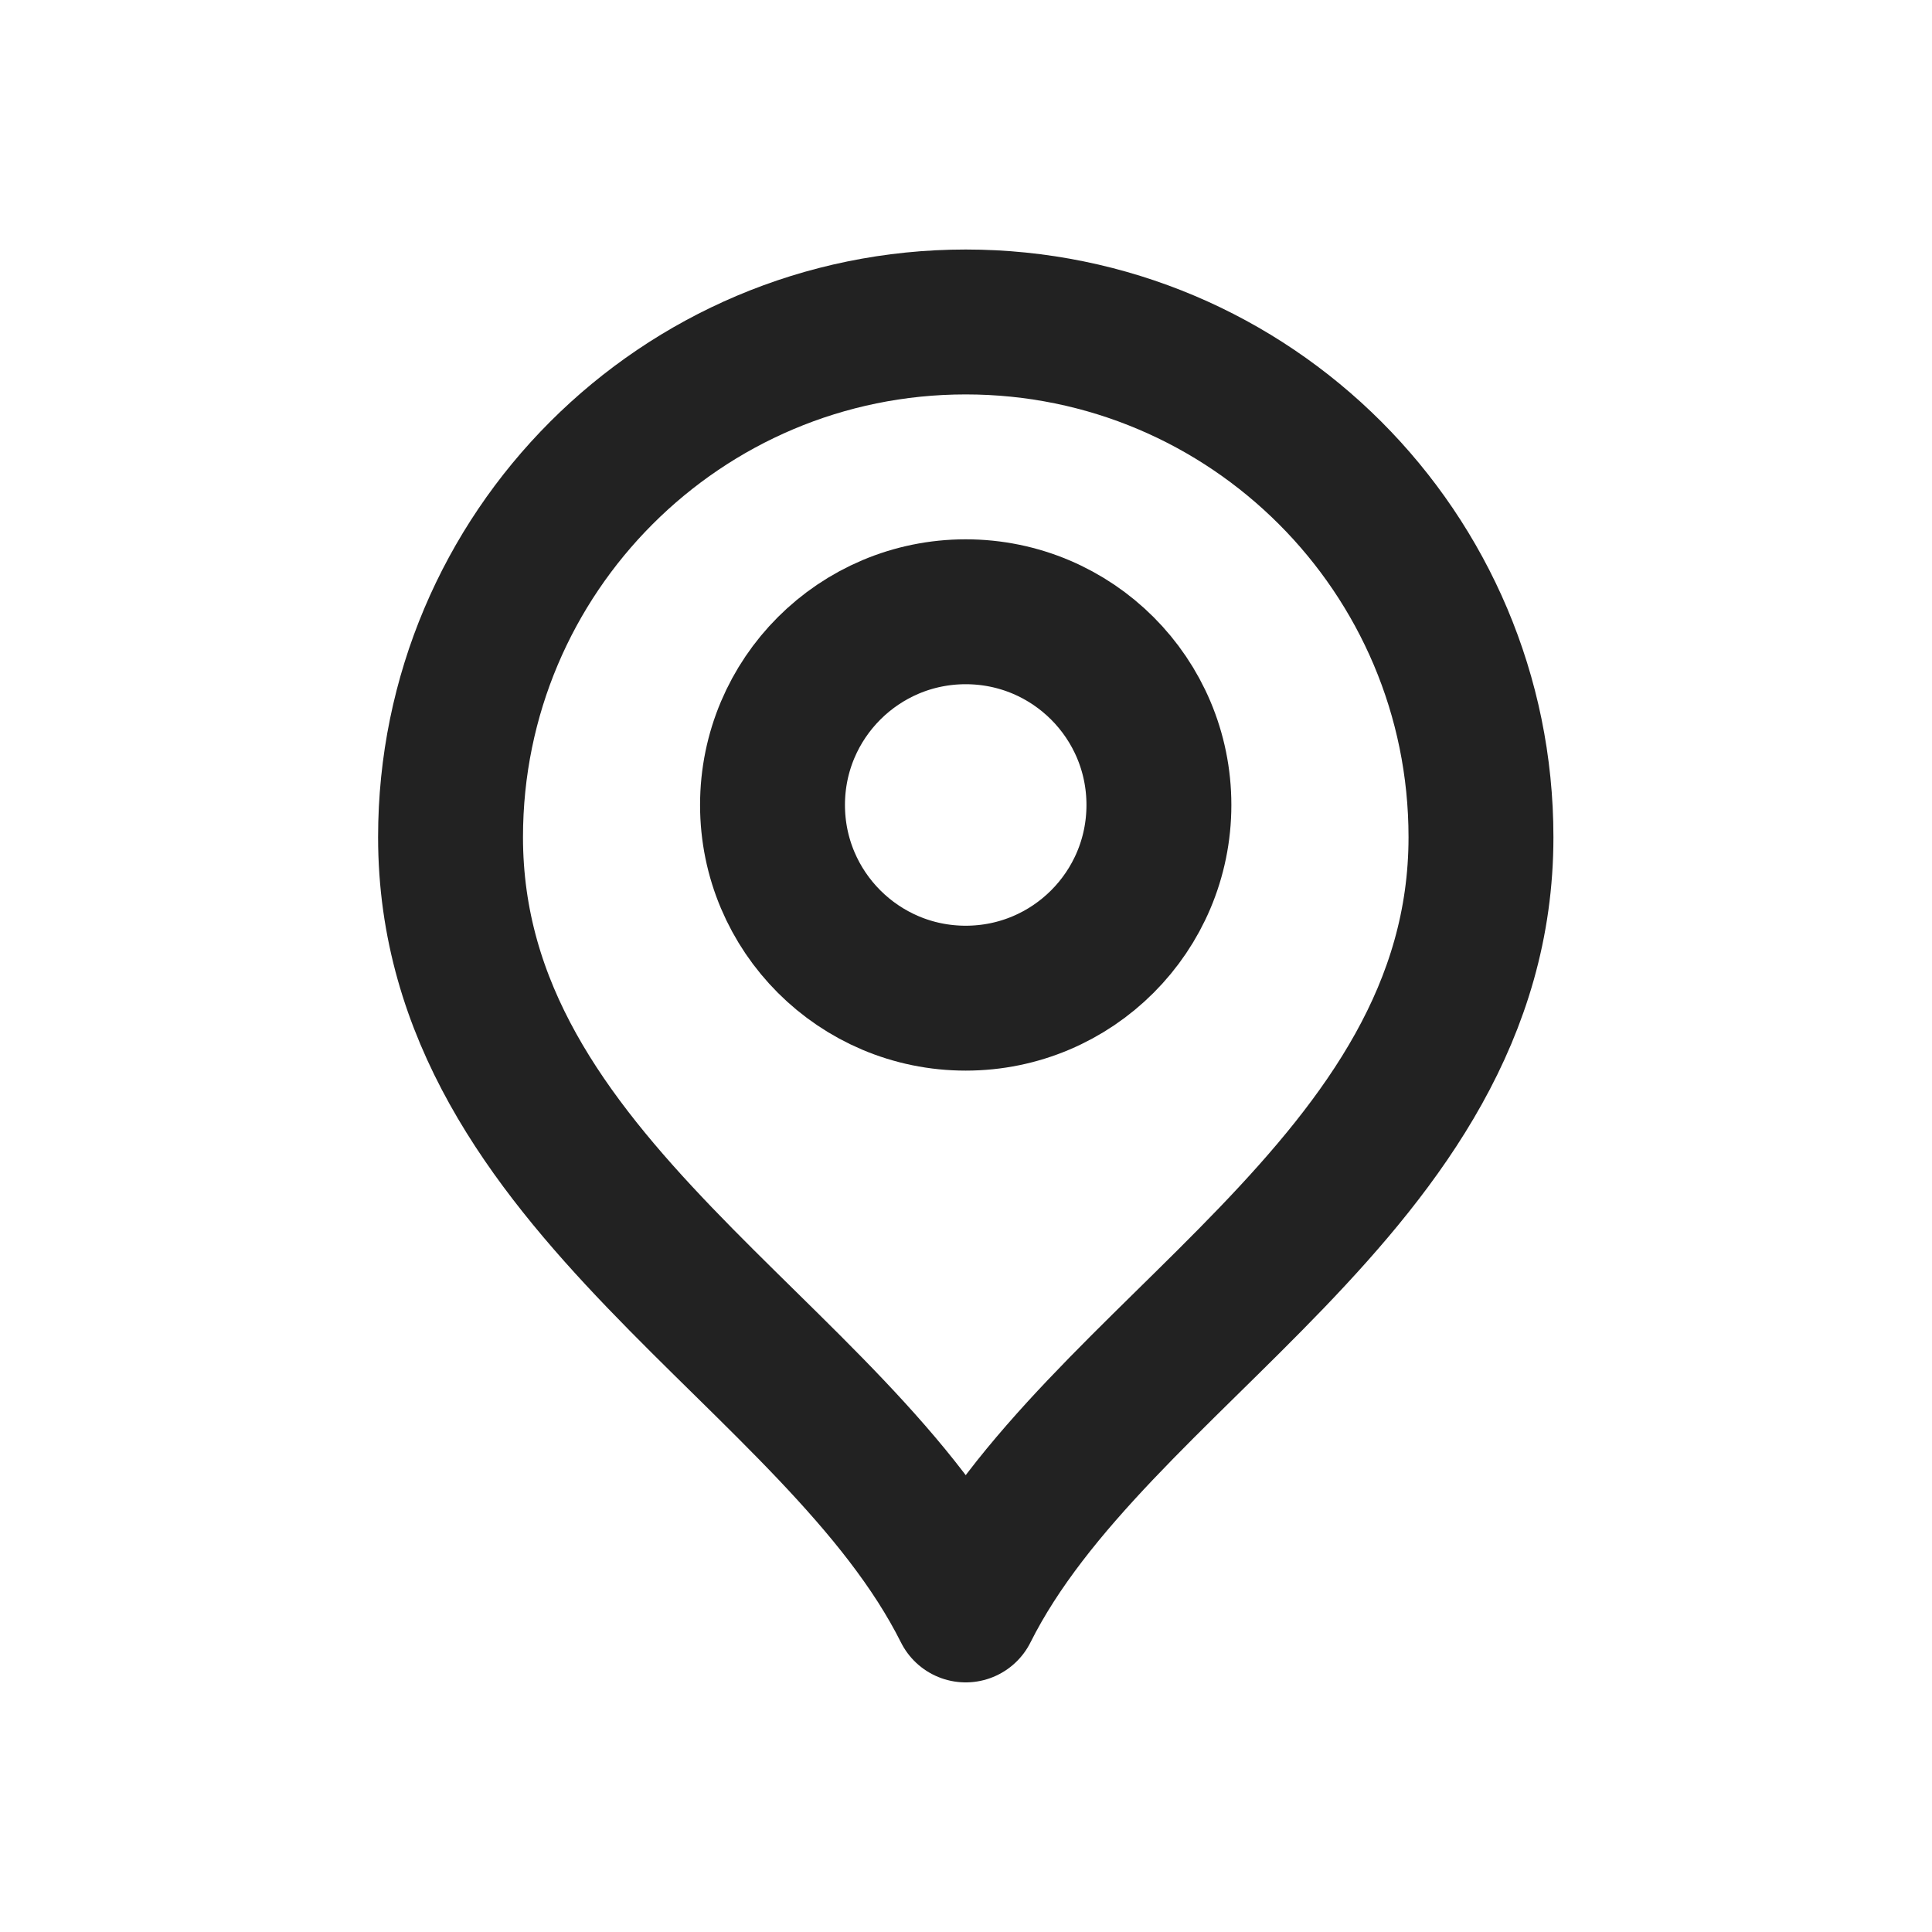
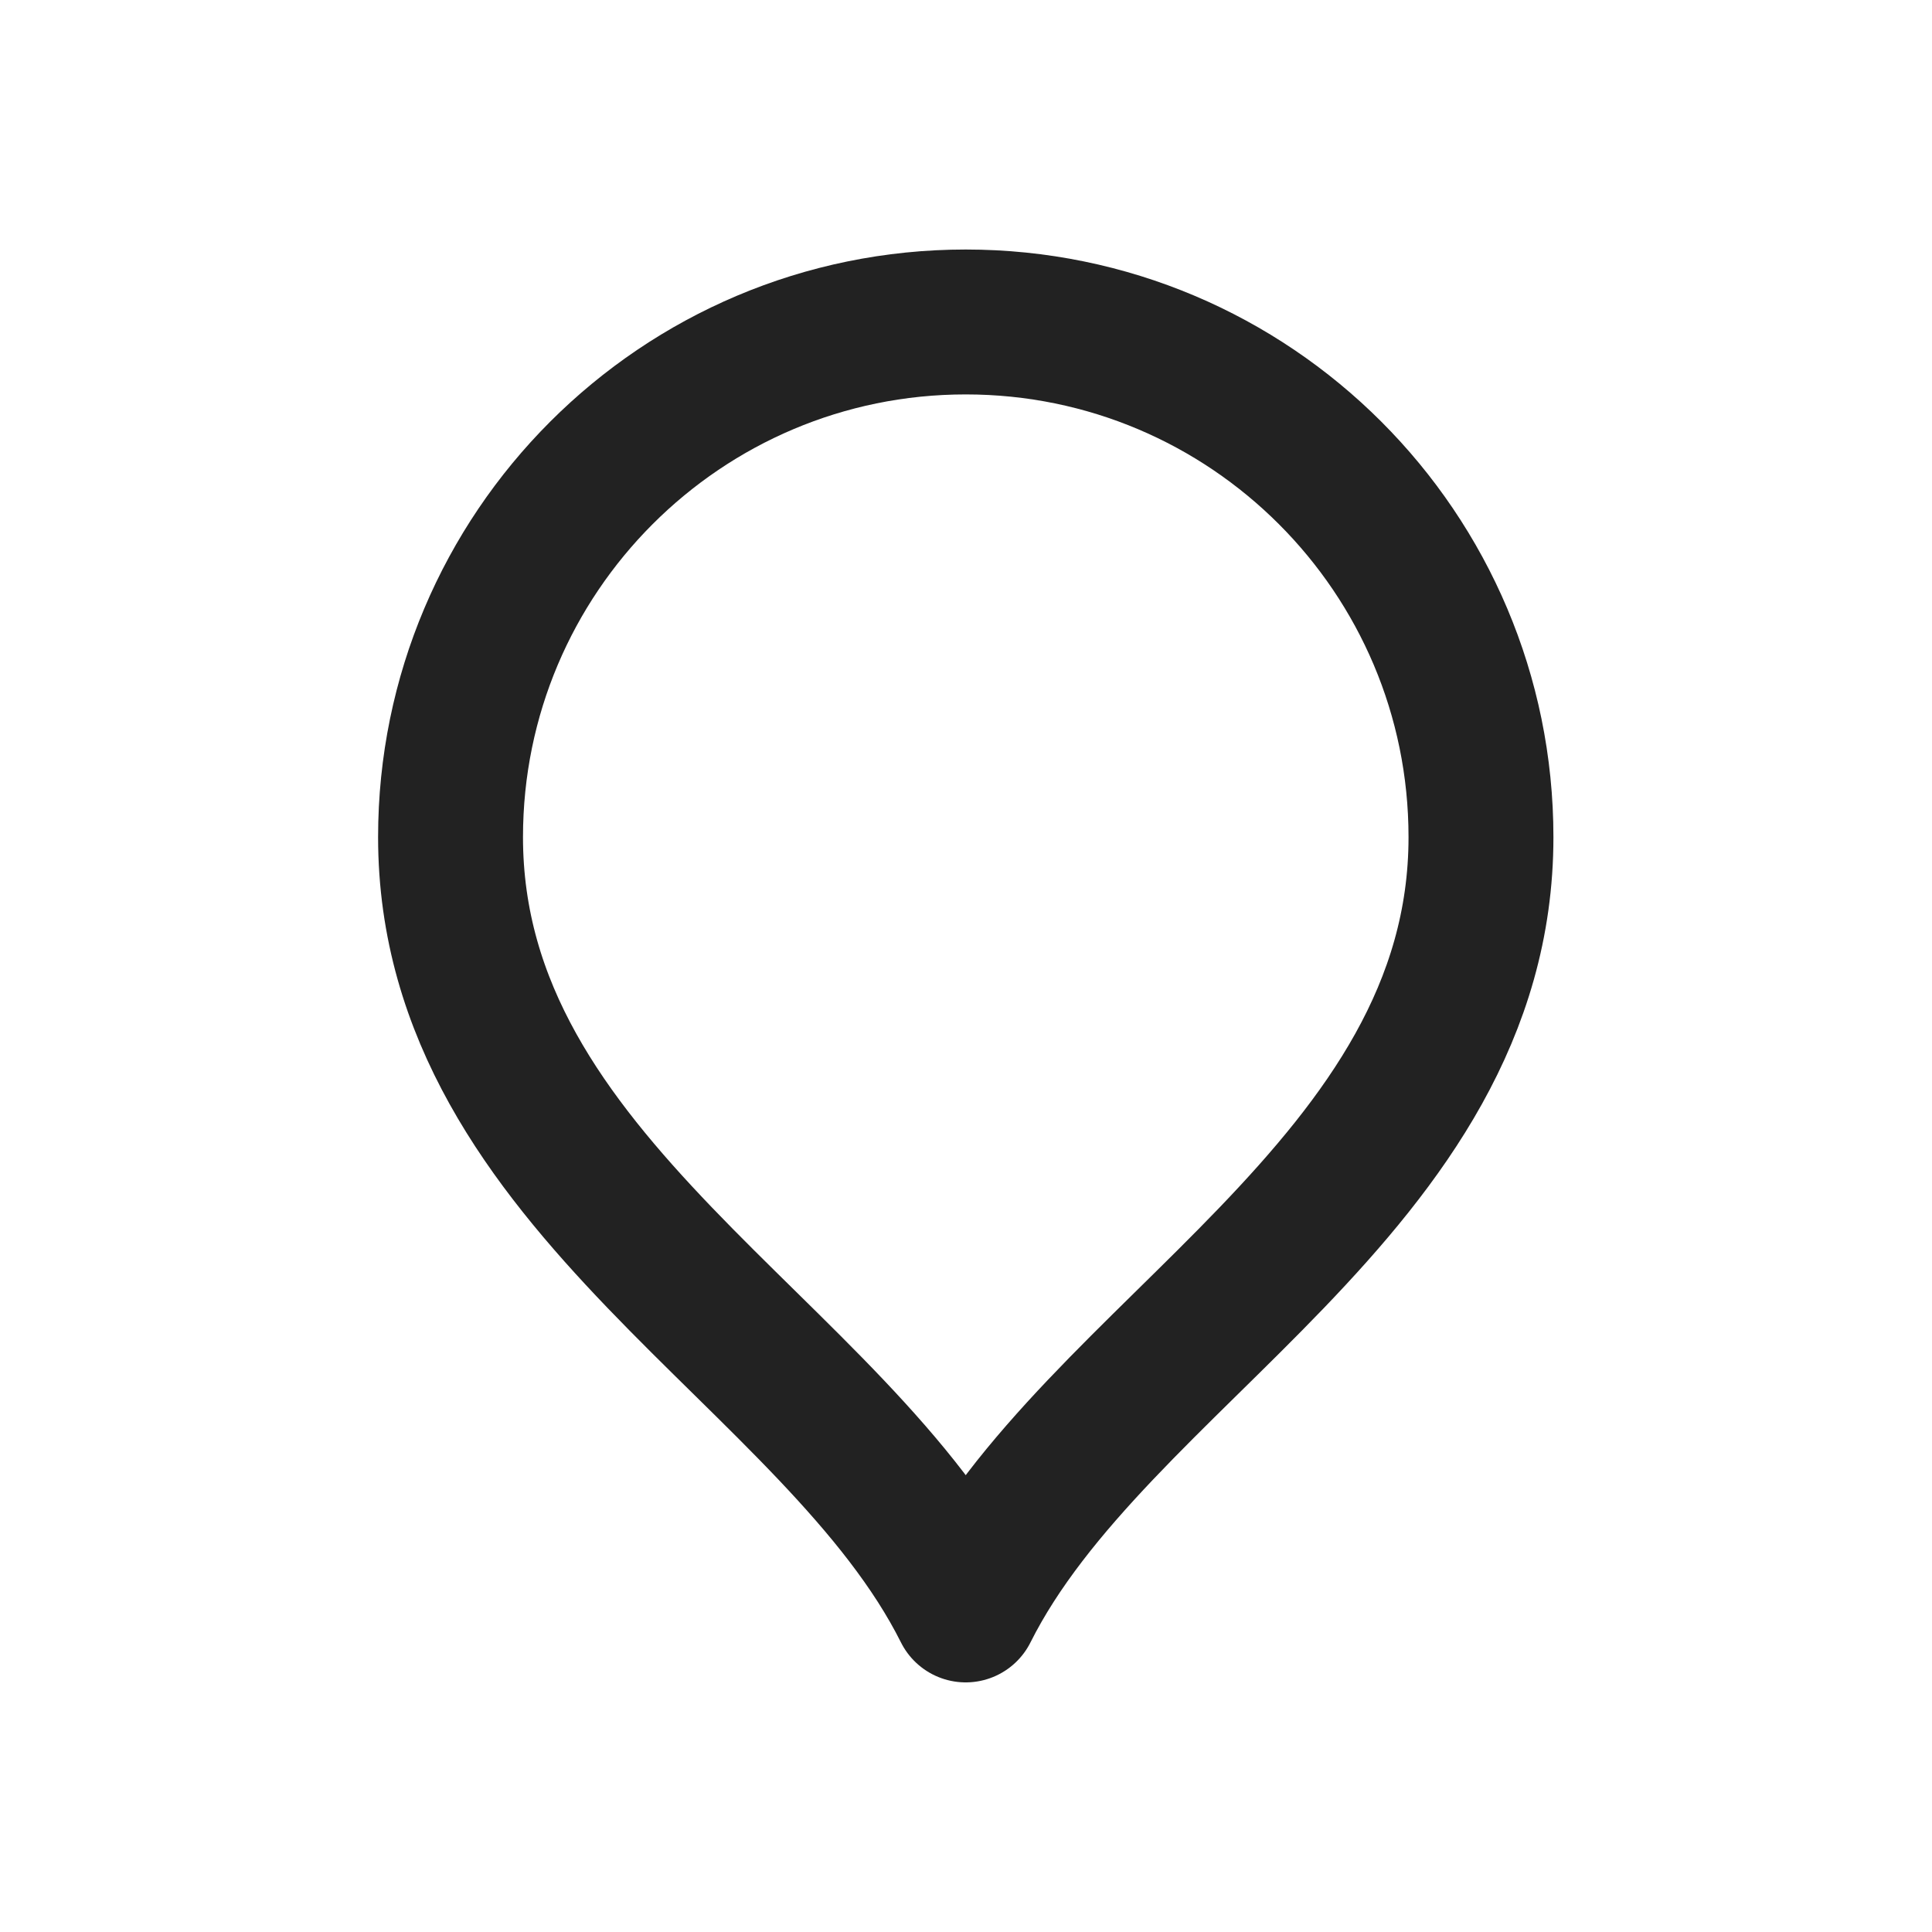
<svg xmlns="http://www.w3.org/2000/svg" width="20" height="20" viewBox="0 0 20 20" fill="none">
-   <path d="M9.997 10.333C11.102 10.333 11.997 9.438 11.997 8.333C11.997 7.228 11.102 6.333 9.997 6.333C8.893 6.333 7.997 7.228 7.997 8.333C7.997 9.438 8.893 10.333 9.997 10.333Z" stroke="#222222" stroke-width="1.5" stroke-linecap="round" stroke-linejoin="round" />
  <path d="M9.997 16.666C11.331 14 15.331 12.278 15.331 8.666C15.331 5.721 12.943 3.333 9.997 3.333C7.052 3.333 4.664 5.721 4.664 8.666C4.664 12.278 8.664 14 9.997 16.666Z" stroke="#222222" stroke-width="1.5" stroke-linecap="round" stroke-linejoin="round" />
</svg>